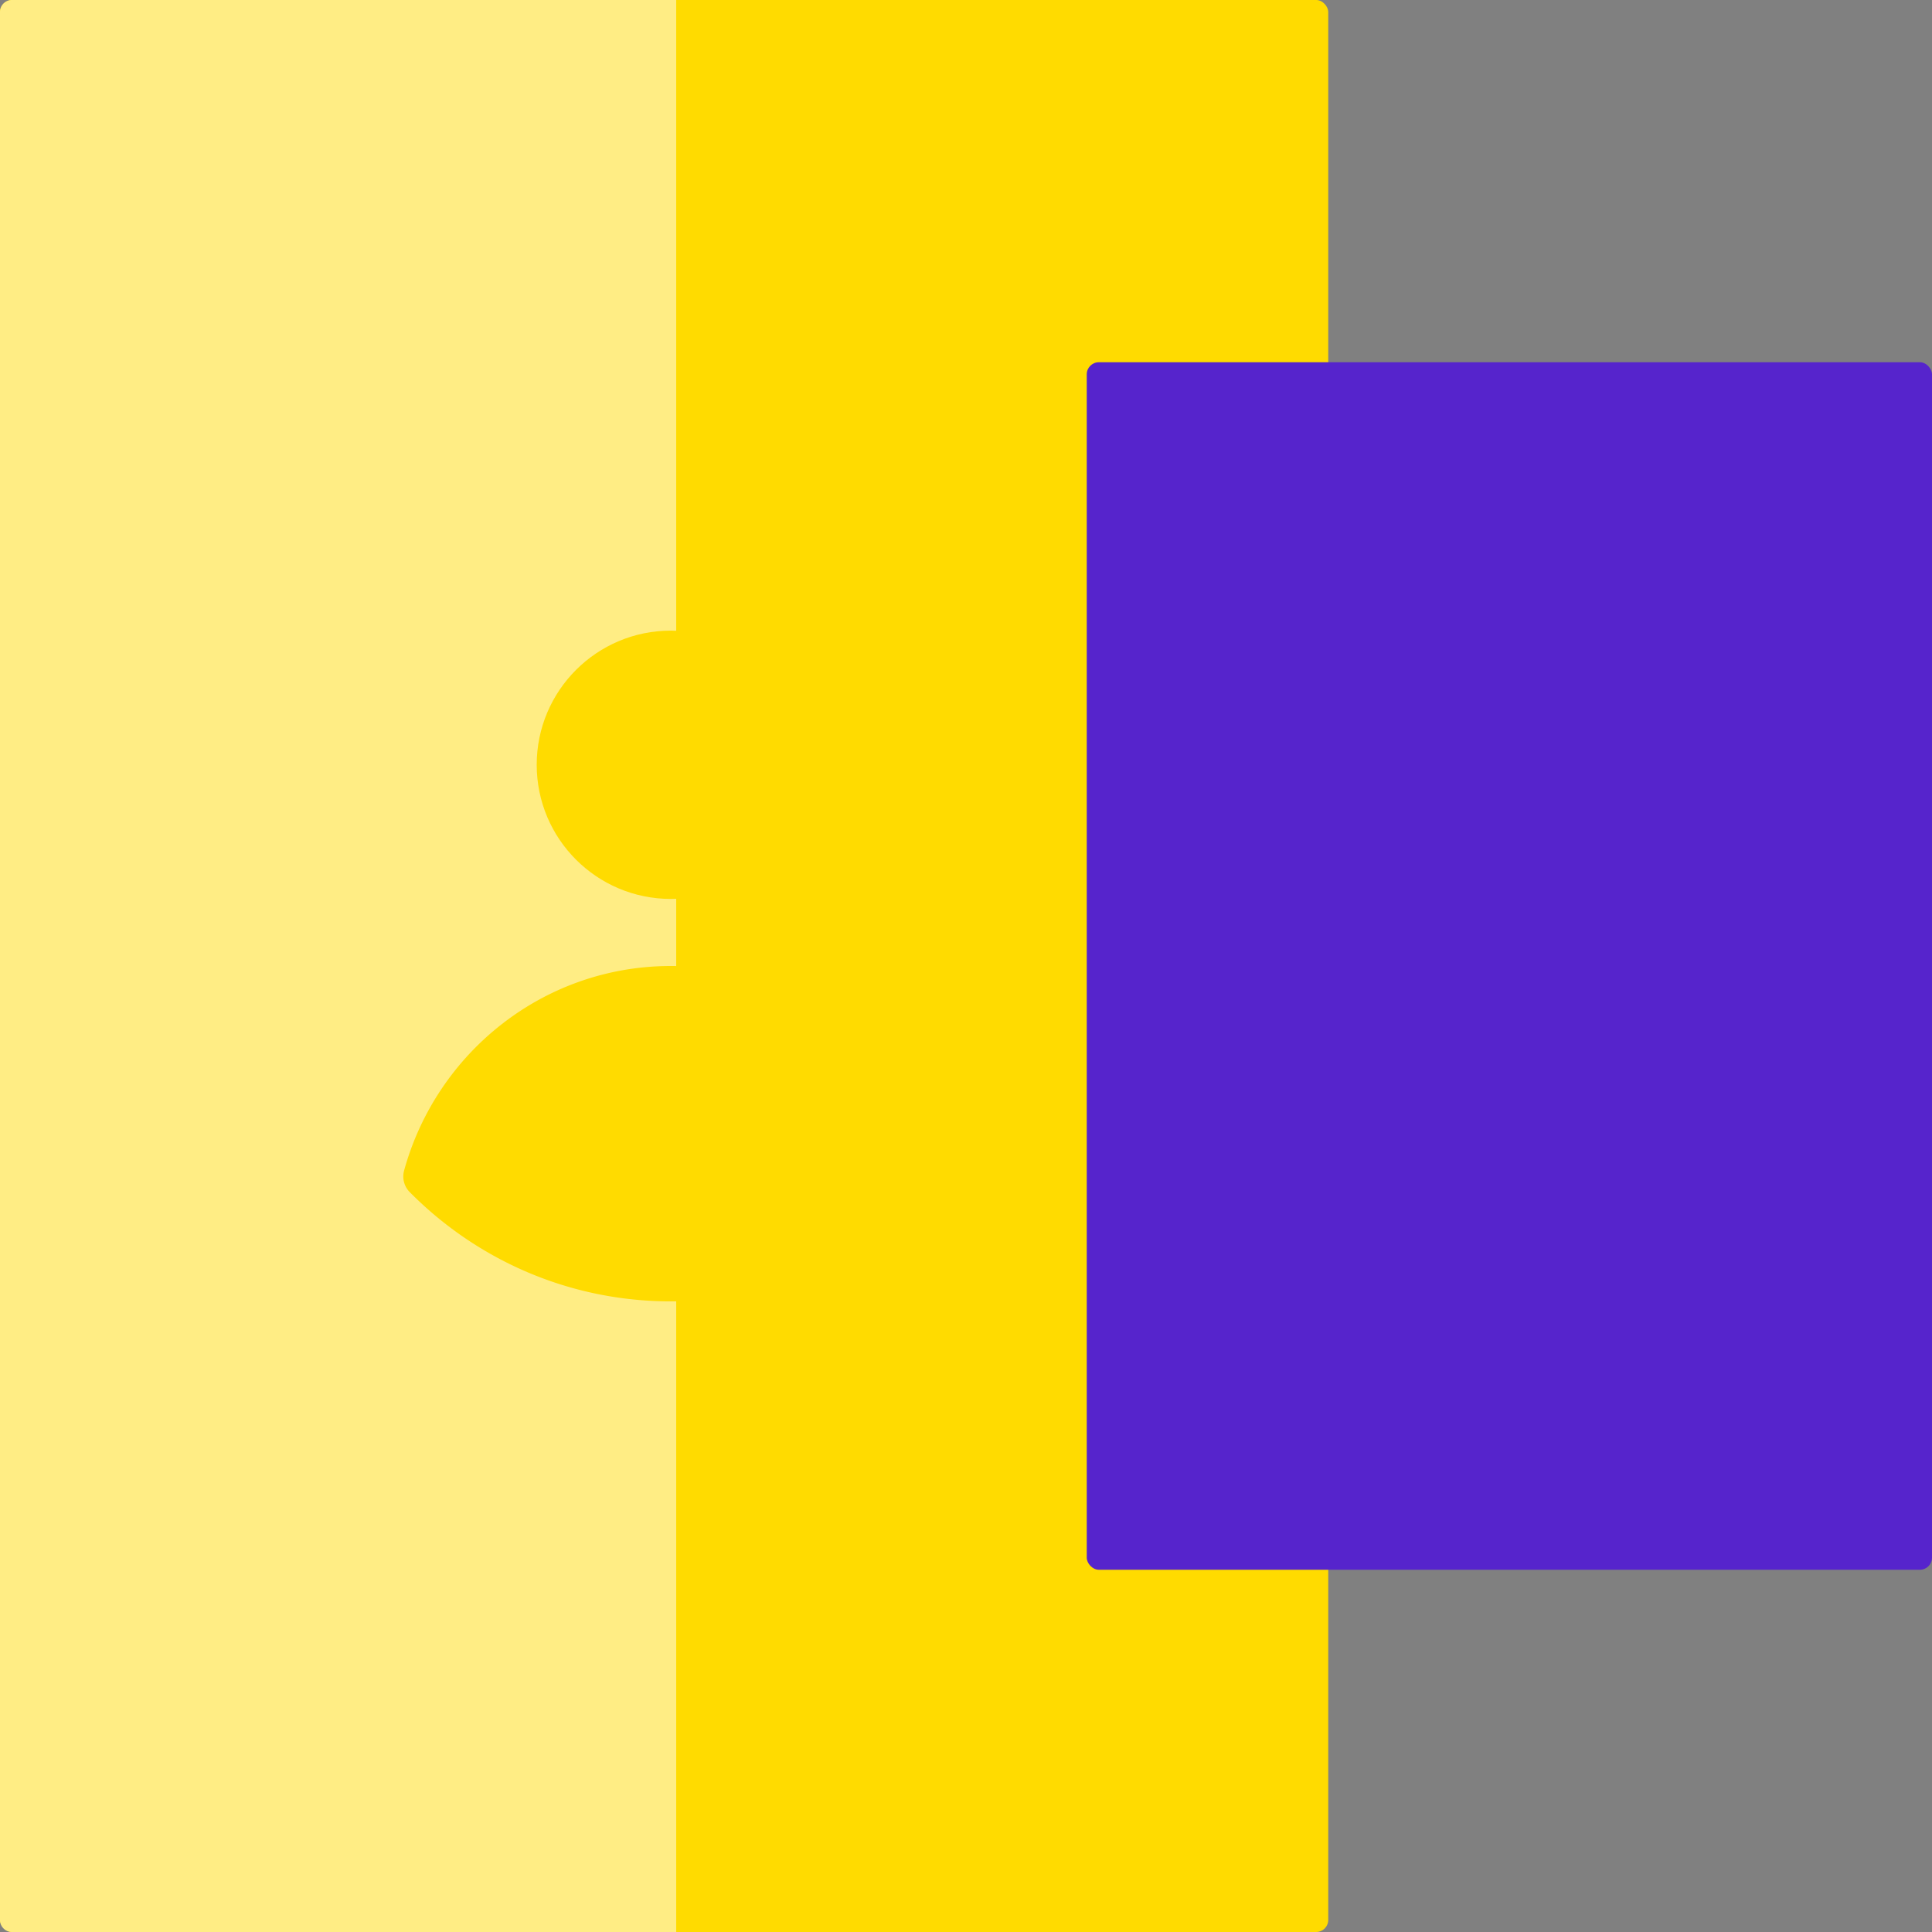
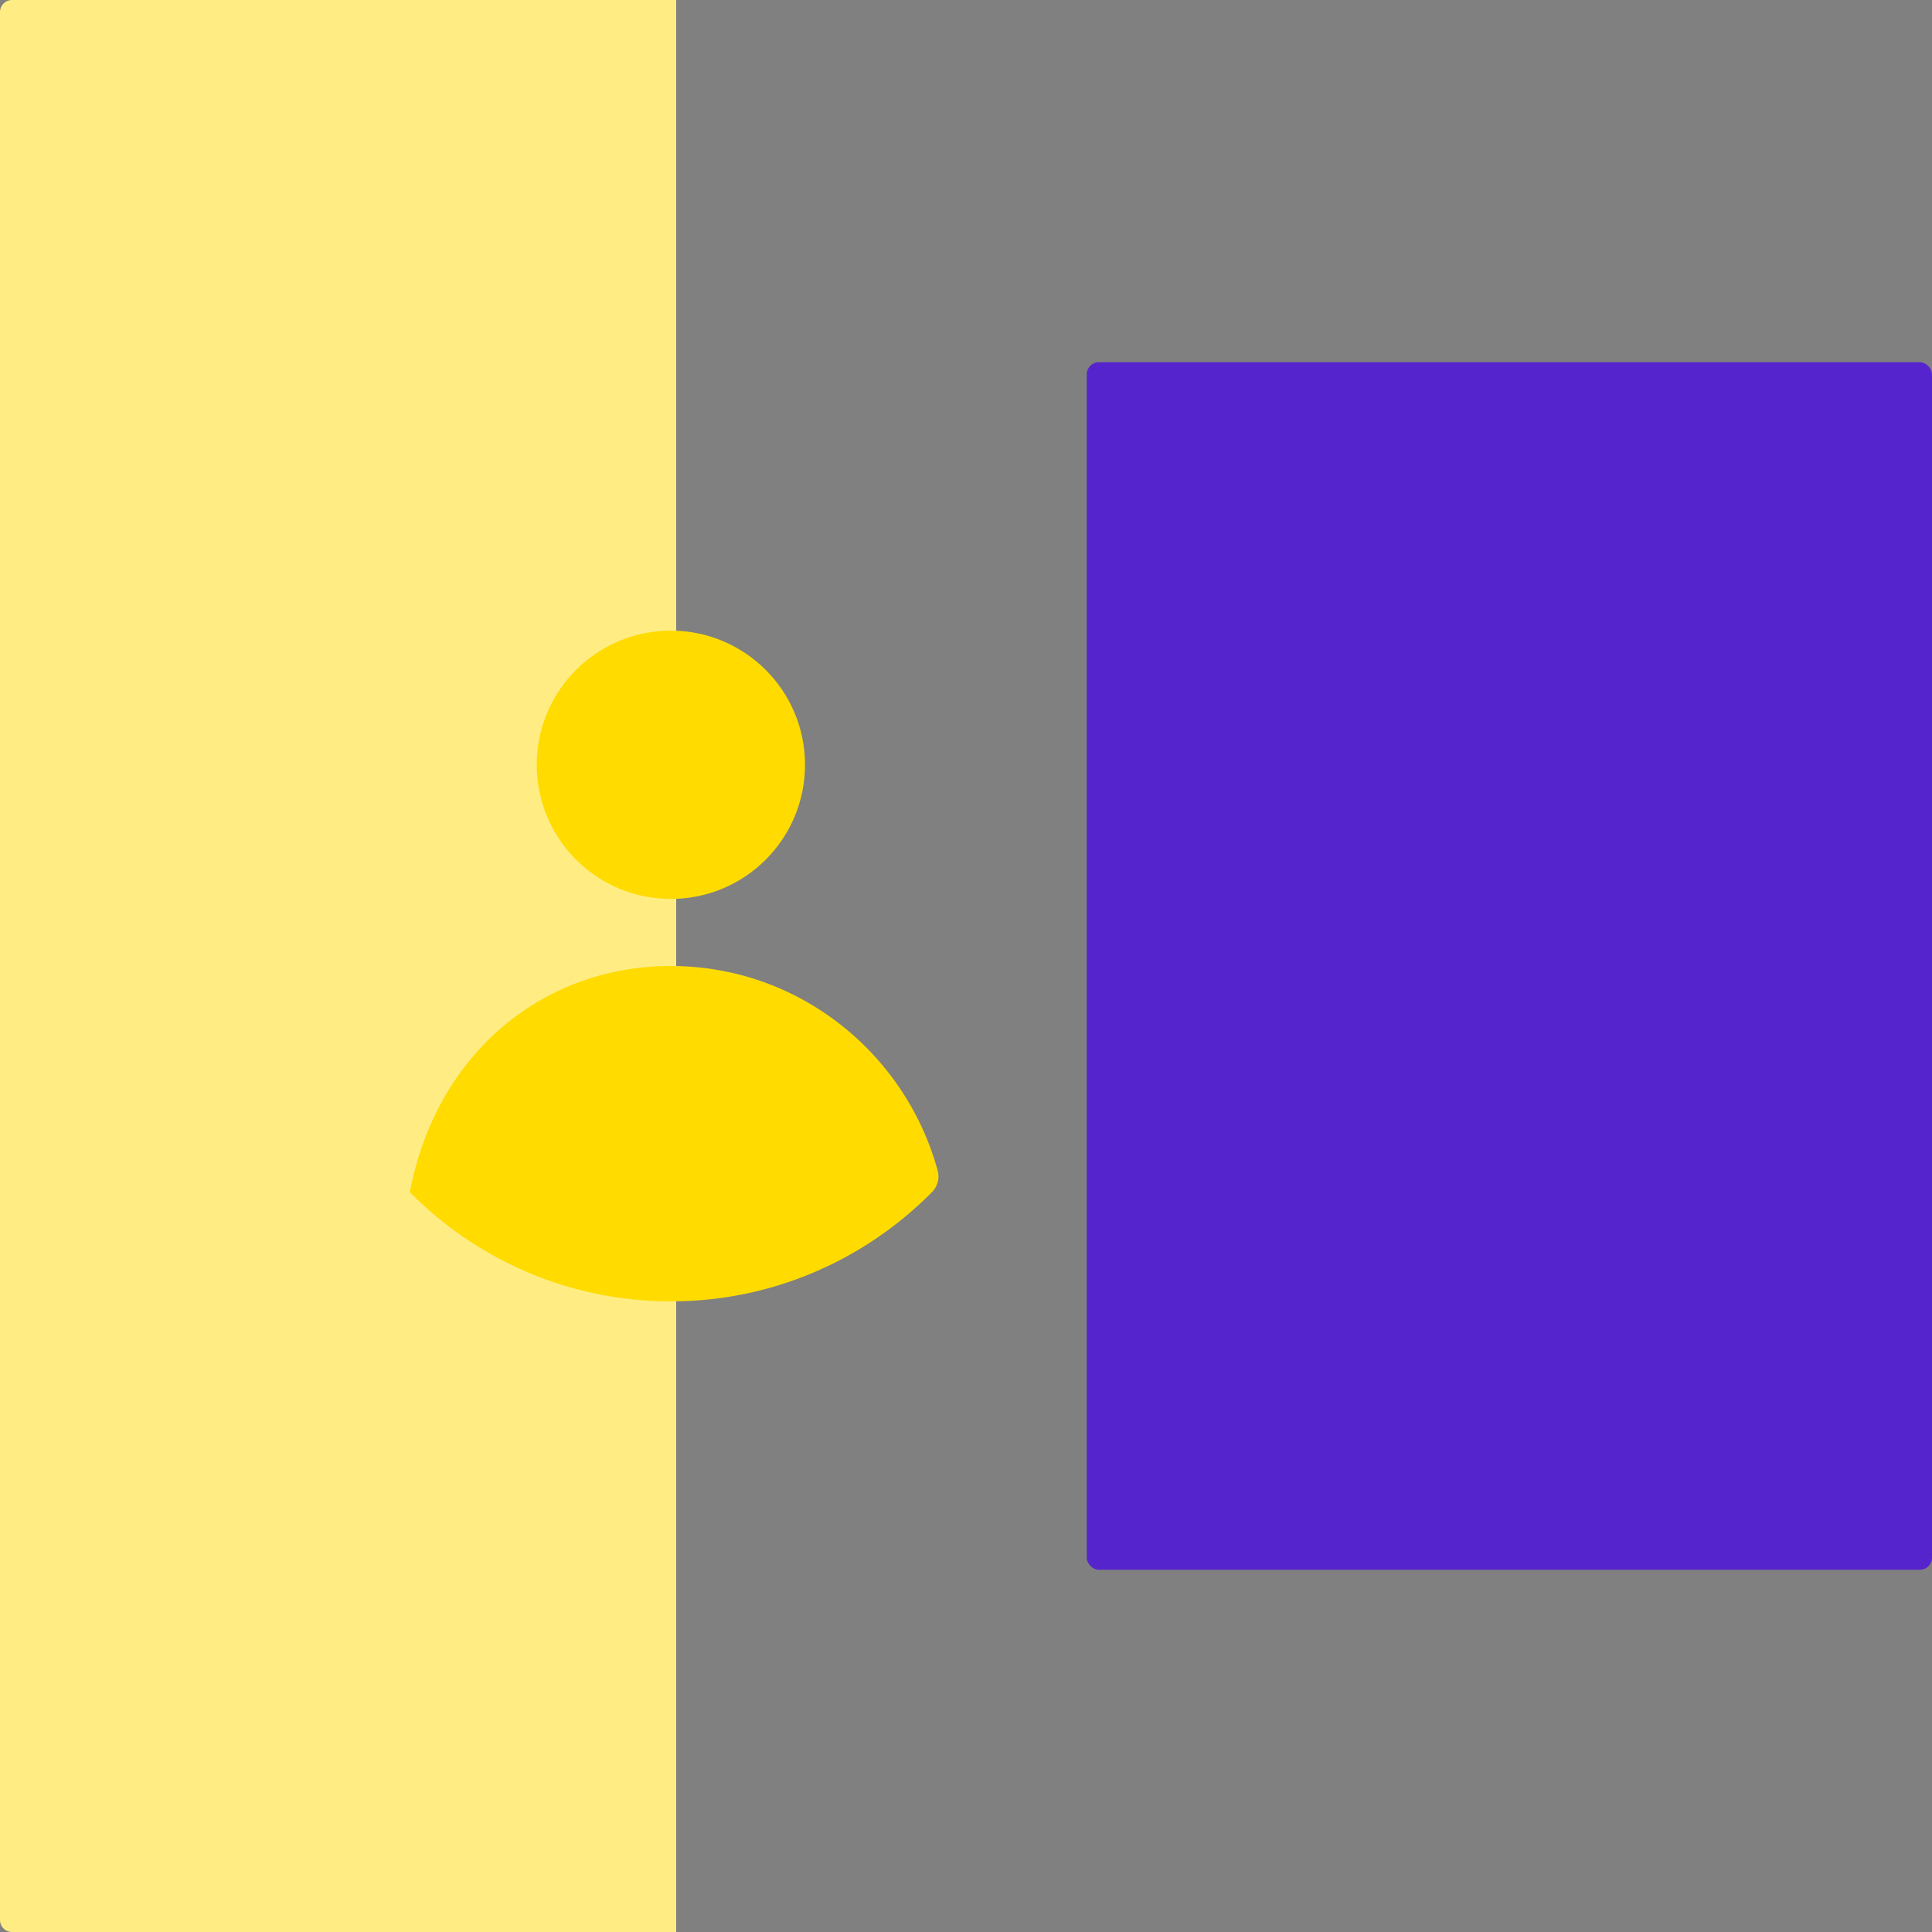
<svg xmlns="http://www.w3.org/2000/svg" width="80" height="80" fill="none" viewBox="0 0 80 80">
  <rect x="0" y="0" width="80" height="80" fill="#808080" stroke="none" />
-   <rect width="55" height="80" fill="#FFDB00" rx=".5" />
  <path fill="#FFED84" d="M0 .5A.5.5 0 01.5 0H28v80H.5a.5.5 0 01-.5-.5V.5z" />
  <rect width="35" height="50" x="45" y="15" fill="#5624CC" rx=".5" style="mix-blend-mode:multiply" />
  <circle cx="27.779" cy="31.668" r="5.555" fill="#FFDB00" style="mix-blend-mode:multiply" />
-   <path fill="#FFDB00" fill-rule="evenodd" d="M16.968 49.365a.92.92 0 01-.236-.891C18.074 43.587 22.512 40 27.781 40c5.267 0 9.705 3.587 11.047 8.472a.92.92 0 01-.236.891c-2.766 2.795-6.59 4.524-10.812 4.524-4.223 0-8.045-1.728-10.812-4.522z" clip-rule="evenodd" style="mix-blend-mode:multiply" />
+   <path fill="#FFDB00" fill-rule="evenodd" d="M16.968 49.365C18.074 43.587 22.512 40 27.781 40c5.267 0 9.705 3.587 11.047 8.472a.92.92 0 01-.236.891c-2.766 2.795-6.59 4.524-10.812 4.524-4.223 0-8.045-1.728-10.812-4.522z" clip-rule="evenodd" style="mix-blend-mode:multiply" />
</svg>